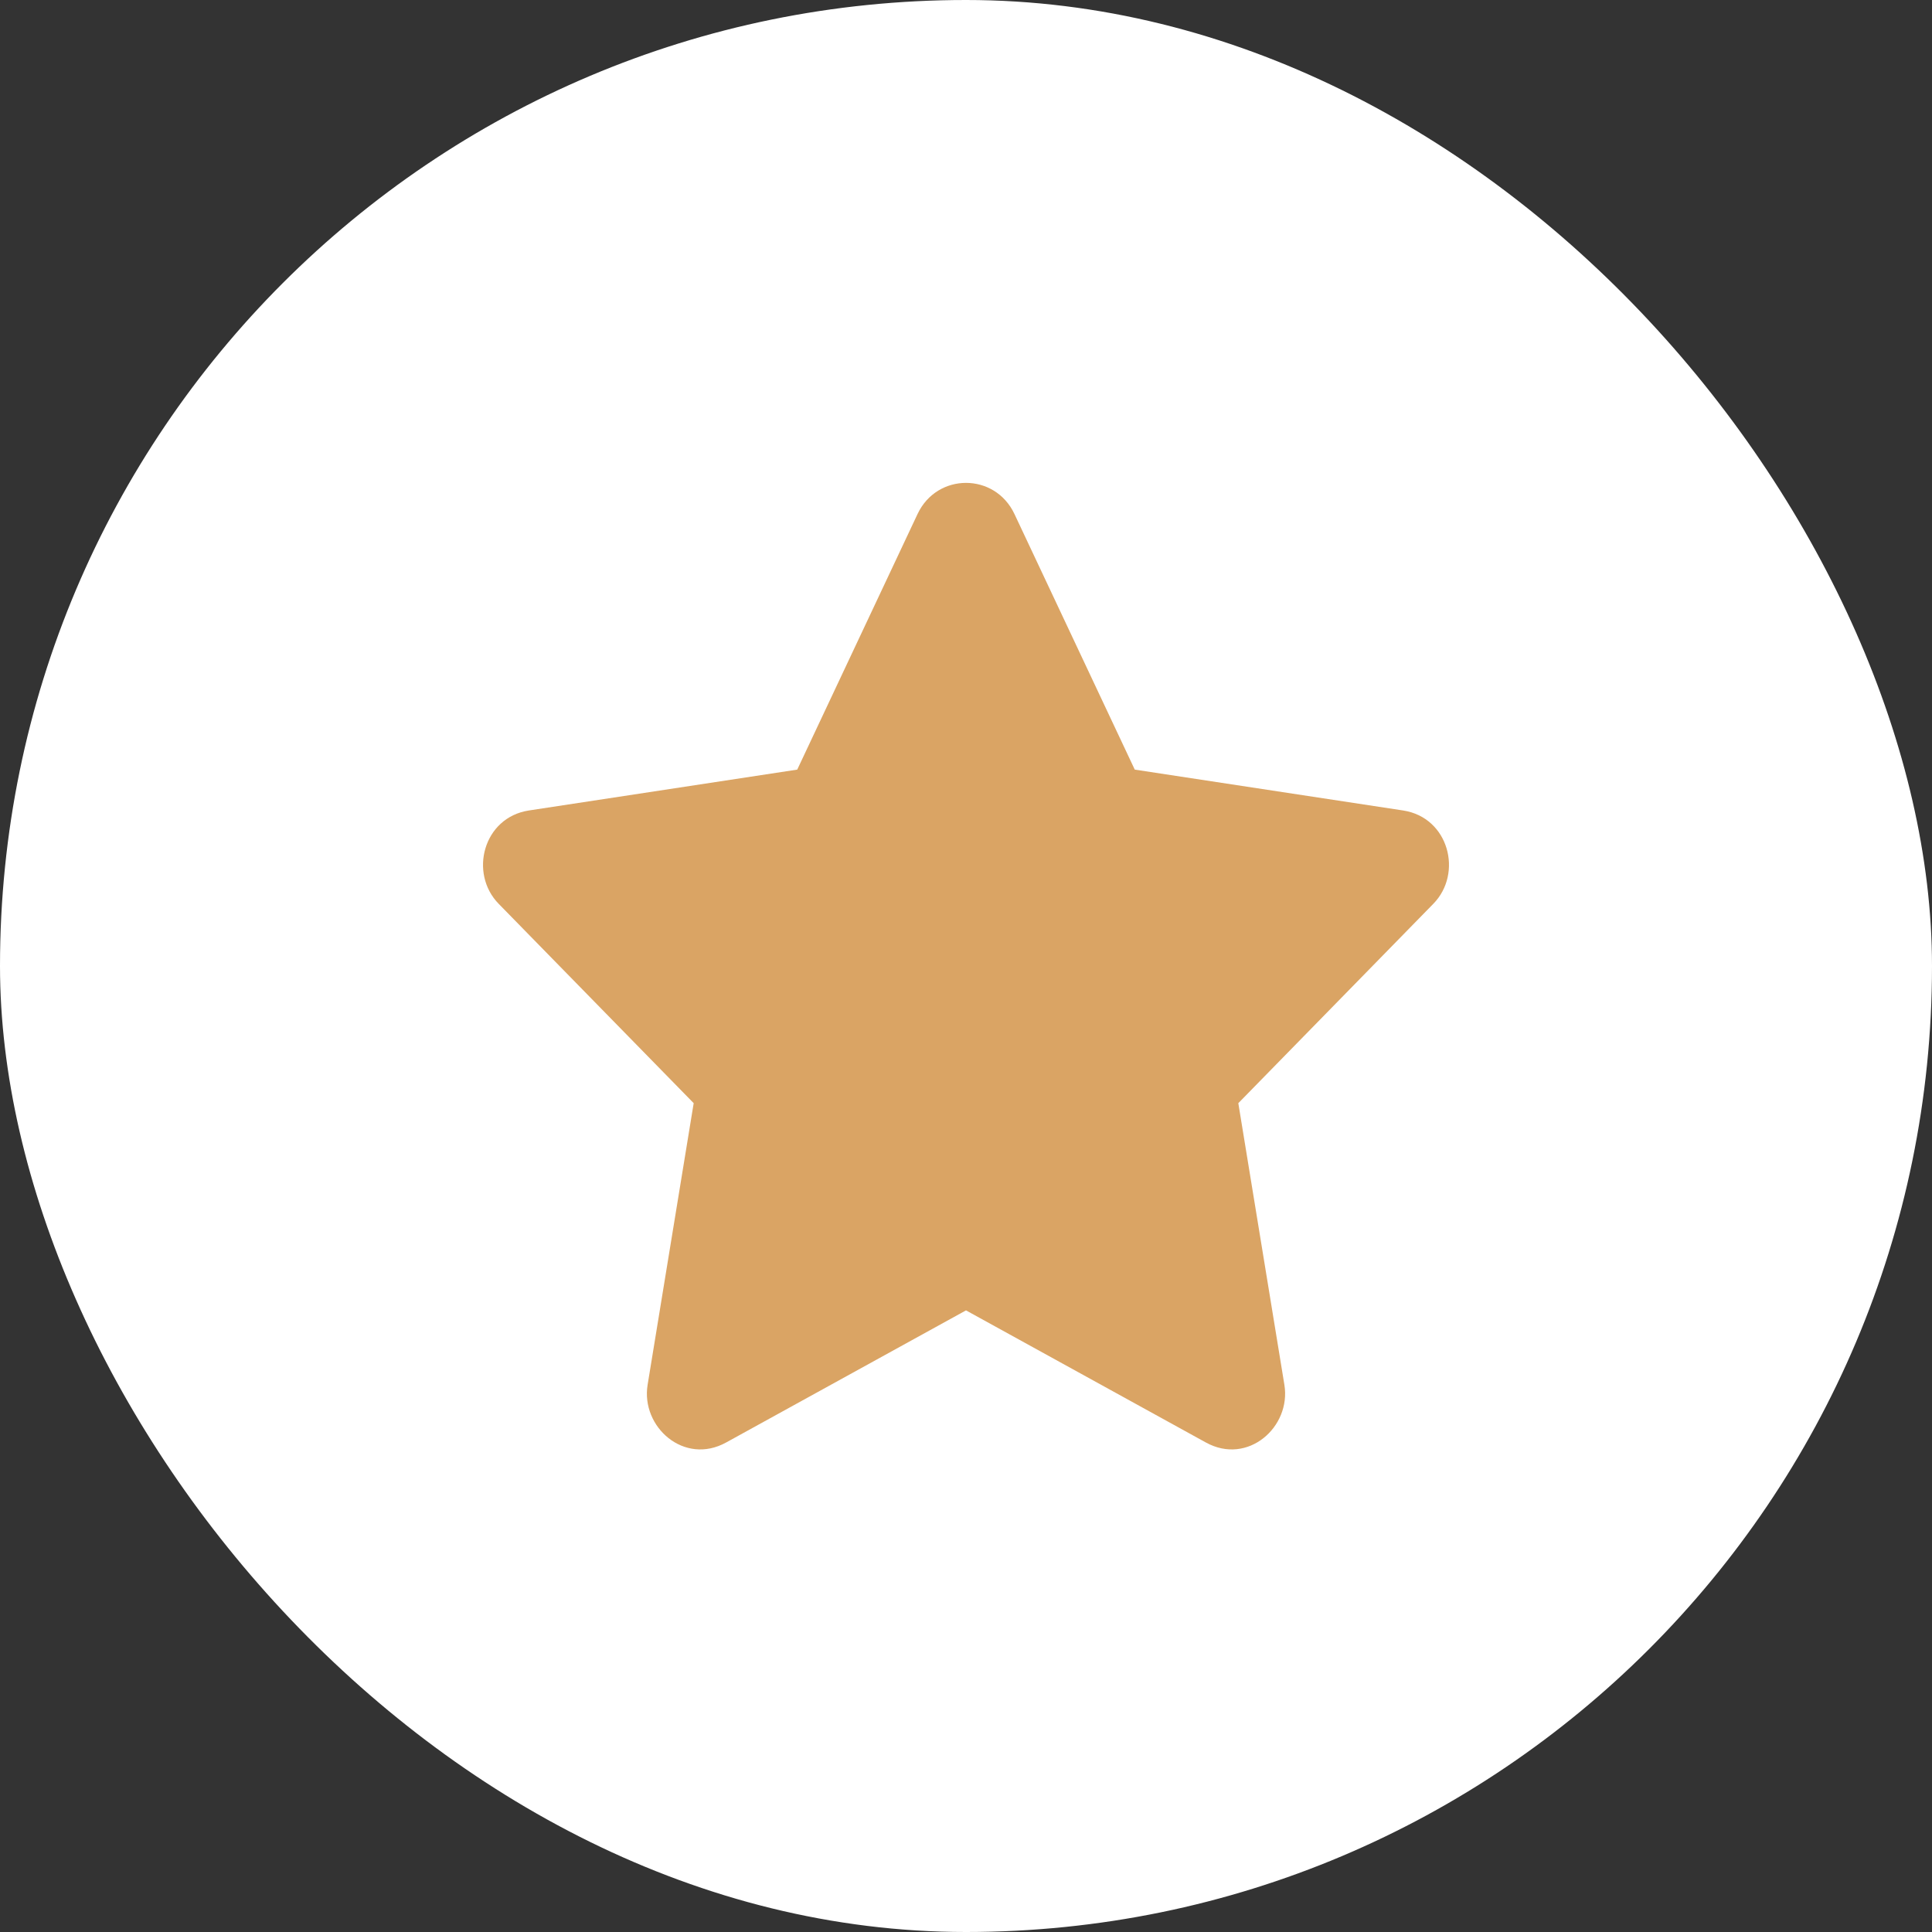
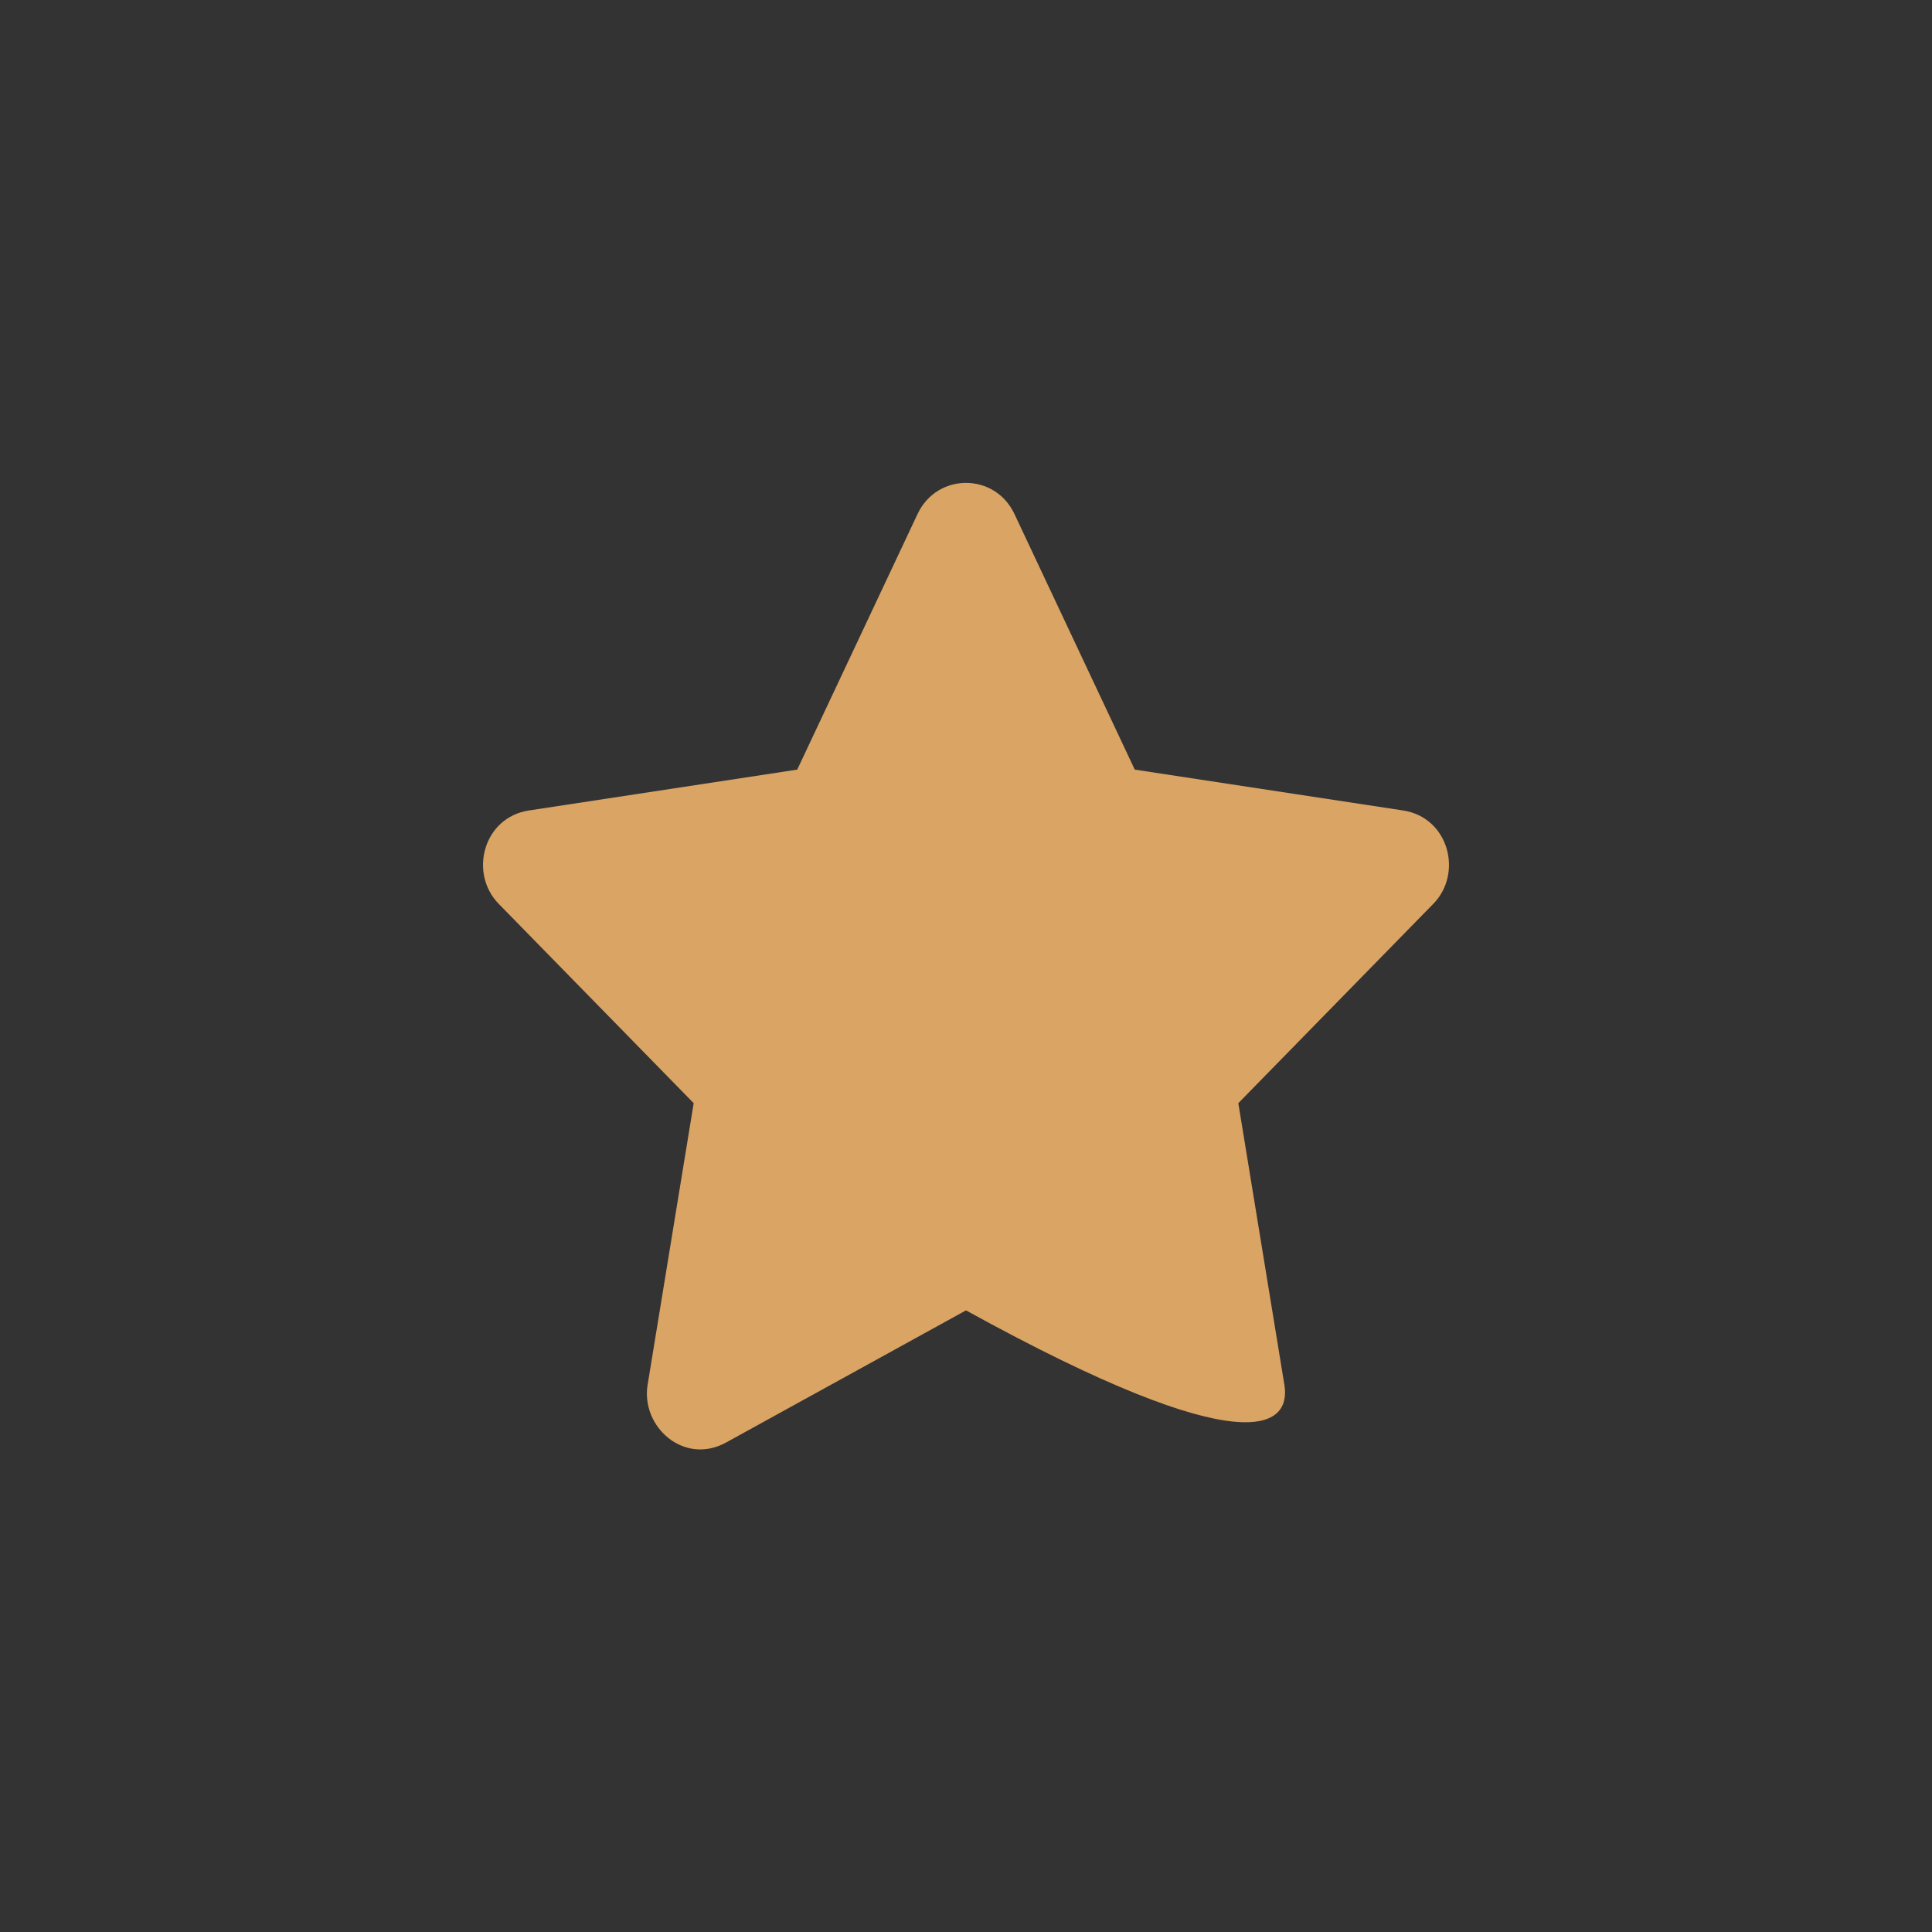
<svg xmlns="http://www.w3.org/2000/svg" viewBox="0 0 20 20" fill="none">
  <rect x="0" y="0" width="20" height="20" fill="#333333" stroke="none" />
-   <rect width="20" height="20" rx="10" fill="white" />
-   <path d="M10.502 5.322C10.3 4.891 9.7 4.891 9.498 5.322L8.253 7.967L5.475 8.39C5.003 8.462 4.852 9.04 5.163 9.357L7.181 11.42L6.704 14.336C6.633 14.771 7.082 15.173 7.518 14.932L10 13.565L12.482 14.932C12.918 15.173 13.367 14.771 13.296 14.336L12.819 11.42L14.837 9.357C15.148 9.04 14.997 8.462 14.525 8.39L11.747 7.967L10.502 5.322Z" fill="#DAA464" />
+   <path d="M10.502 5.322C10.3 4.891 9.7 4.891 9.498 5.322L8.253 7.967L5.475 8.39C5.003 8.462 4.852 9.04 5.163 9.357L7.181 11.42L6.704 14.336C6.633 14.771 7.082 15.173 7.518 14.932L10 13.565C12.918 15.173 13.367 14.771 13.296 14.336L12.819 11.42L14.837 9.357C15.148 9.04 14.997 8.462 14.525 8.39L11.747 7.967L10.502 5.322Z" fill="#DAA464" />
</svg>